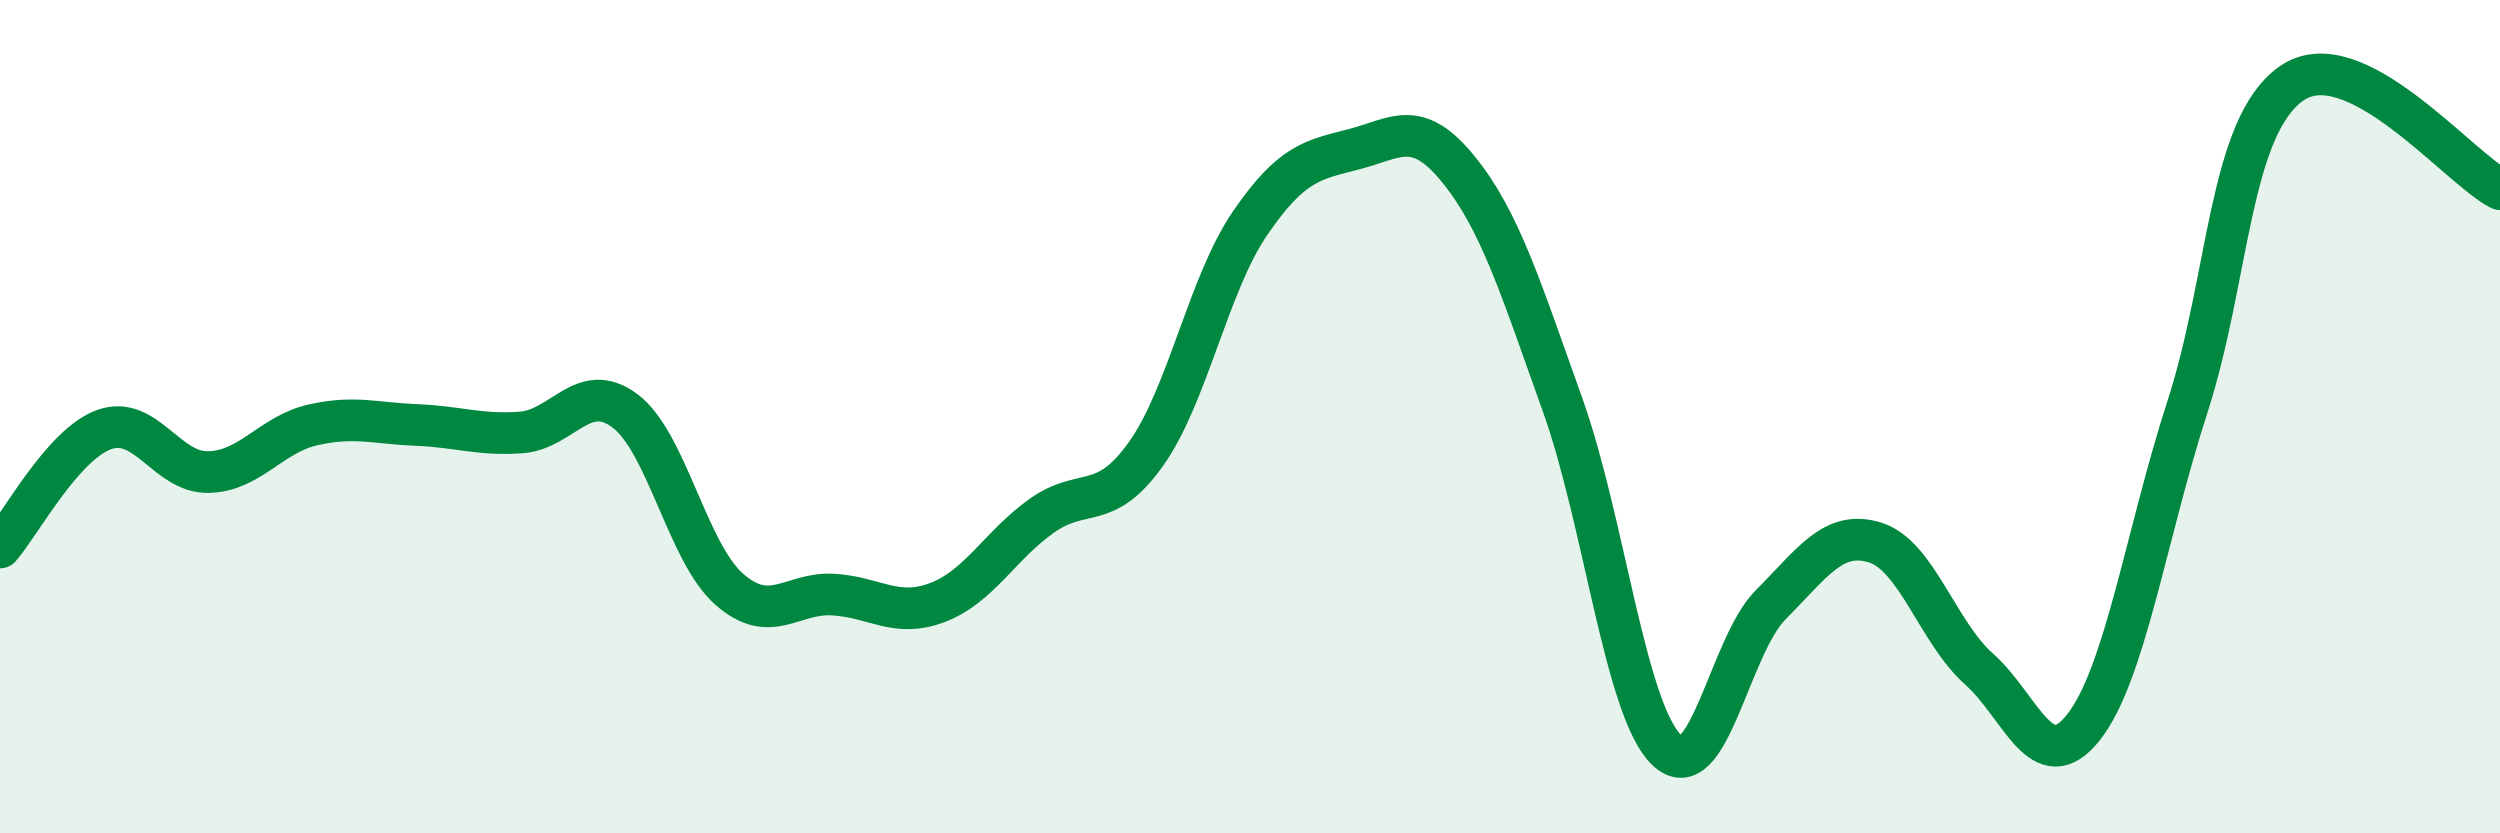
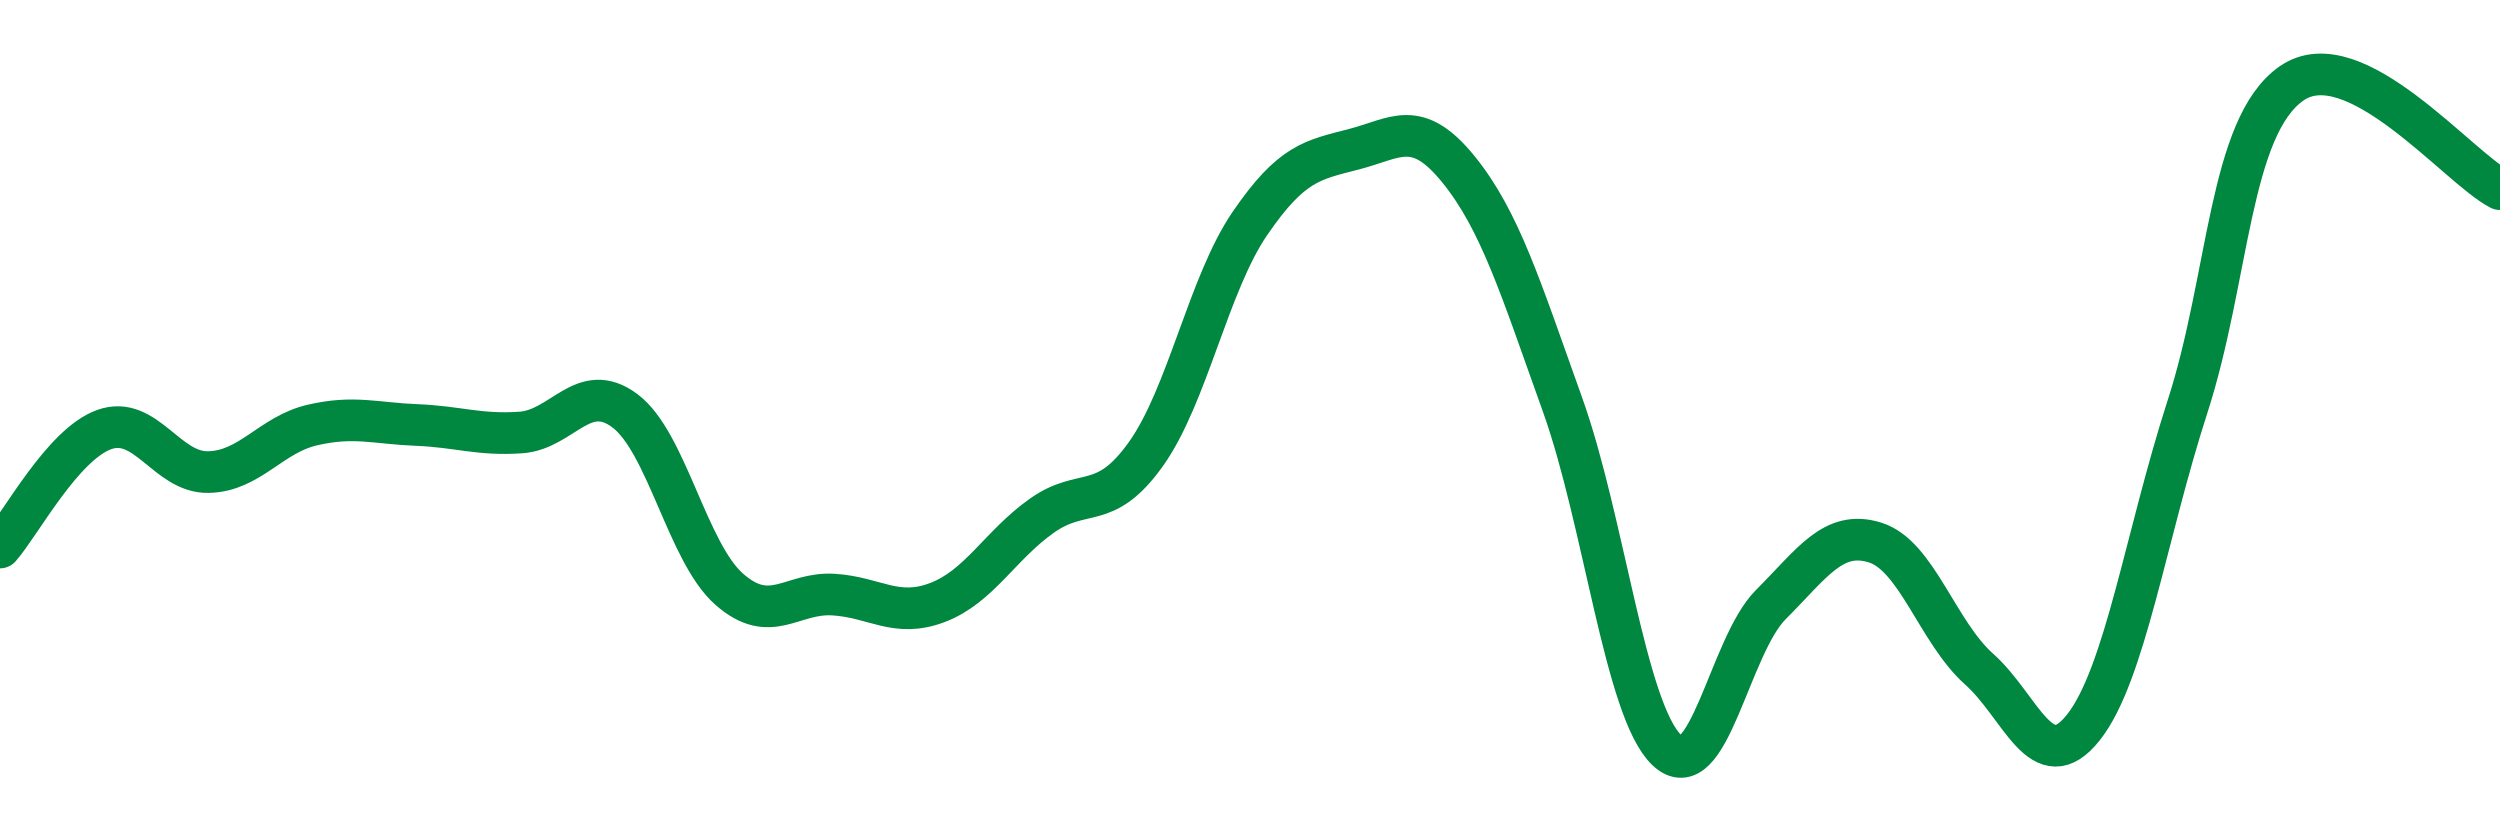
<svg xmlns="http://www.w3.org/2000/svg" width="60" height="20" viewBox="0 0 60 20">
-   <path d="M 0,13.14 C 0.5,12.57 1.5,10.67 2.5,10.31 C 3.5,9.95 4,11.35 5,11.33 C 6,11.31 6.5,10.43 7.5,10.2 C 8.5,9.97 9,10.16 10,10.2 C 11,10.24 11.5,10.45 12.5,10.38 C 13.5,10.31 14,9.11 15,9.86 C 16,10.61 16.5,13.26 17.5,14.14 C 18.5,15.02 19,14.21 20,14.27 C 21,14.33 21.5,14.84 22.5,14.46 C 23.5,14.08 24,13.09 25,12.38 C 26,11.67 26.5,12.3 27.5,10.9 C 28.5,9.5 29,6.82 30,5.36 C 31,3.9 31.5,3.84 32.5,3.58 C 33.5,3.32 34,2.83 35,4.06 C 36,5.29 36.5,6.92 37.5,9.71 C 38.5,12.5 39,17.04 40,18 C 41,18.96 41.5,15.51 42.5,14.51 C 43.5,13.51 44,12.71 45,13.02 C 46,13.33 46.5,15.17 47.5,16.06 C 48.5,16.95 49,18.72 50,17.46 C 51,16.2 51.5,12.85 52.5,9.76 C 53.5,6.67 53.5,3.04 55,2 C 56.5,0.96 59,4.03 60,4.54L60 20L0 20Z" fill="#008740" opacity="0.1" stroke-linecap="round" stroke-linejoin="round" />
  <path d="M 0,13.14 C 0.5,12.57 1.5,10.67 2.5,10.31 C 3.5,9.95 4,11.35 5,11.33 C 6,11.31 6.5,10.43 7.5,10.2 C 8.5,9.97 9,10.16 10,10.2 C 11,10.24 11.5,10.45 12.5,10.38 C 13.5,10.31 14,9.11 15,9.86 C 16,10.61 16.5,13.26 17.5,14.14 C 18.5,15.02 19,14.21 20,14.27 C 21,14.33 21.5,14.84 22.5,14.46 C 23.5,14.08 24,13.09 25,12.38 C 26,11.67 26.5,12.3 27.5,10.9 C 28.5,9.5 29,6.82 30,5.36 C 31,3.9 31.5,3.84 32.5,3.58 C 33.5,3.32 34,2.83 35,4.06 C 36,5.29 36.5,6.92 37.5,9.71 C 38.5,12.5 39,17.04 40,18 C 41,18.96 41.5,15.51 42.5,14.51 C 43.5,13.51 44,12.71 45,13.02 C 46,13.33 46.5,15.17 47.5,16.06 C 48.5,16.95 49,18.72 50,17.46 C 51,16.2 51.5,12.85 52.5,9.76 C 53.5,6.67 53.5,3.04 55,2 C 56.5,0.96 59,4.03 60,4.54" stroke="#008740" stroke-width="1" fill="none" stroke-linecap="round" stroke-linejoin="round" />
</svg>